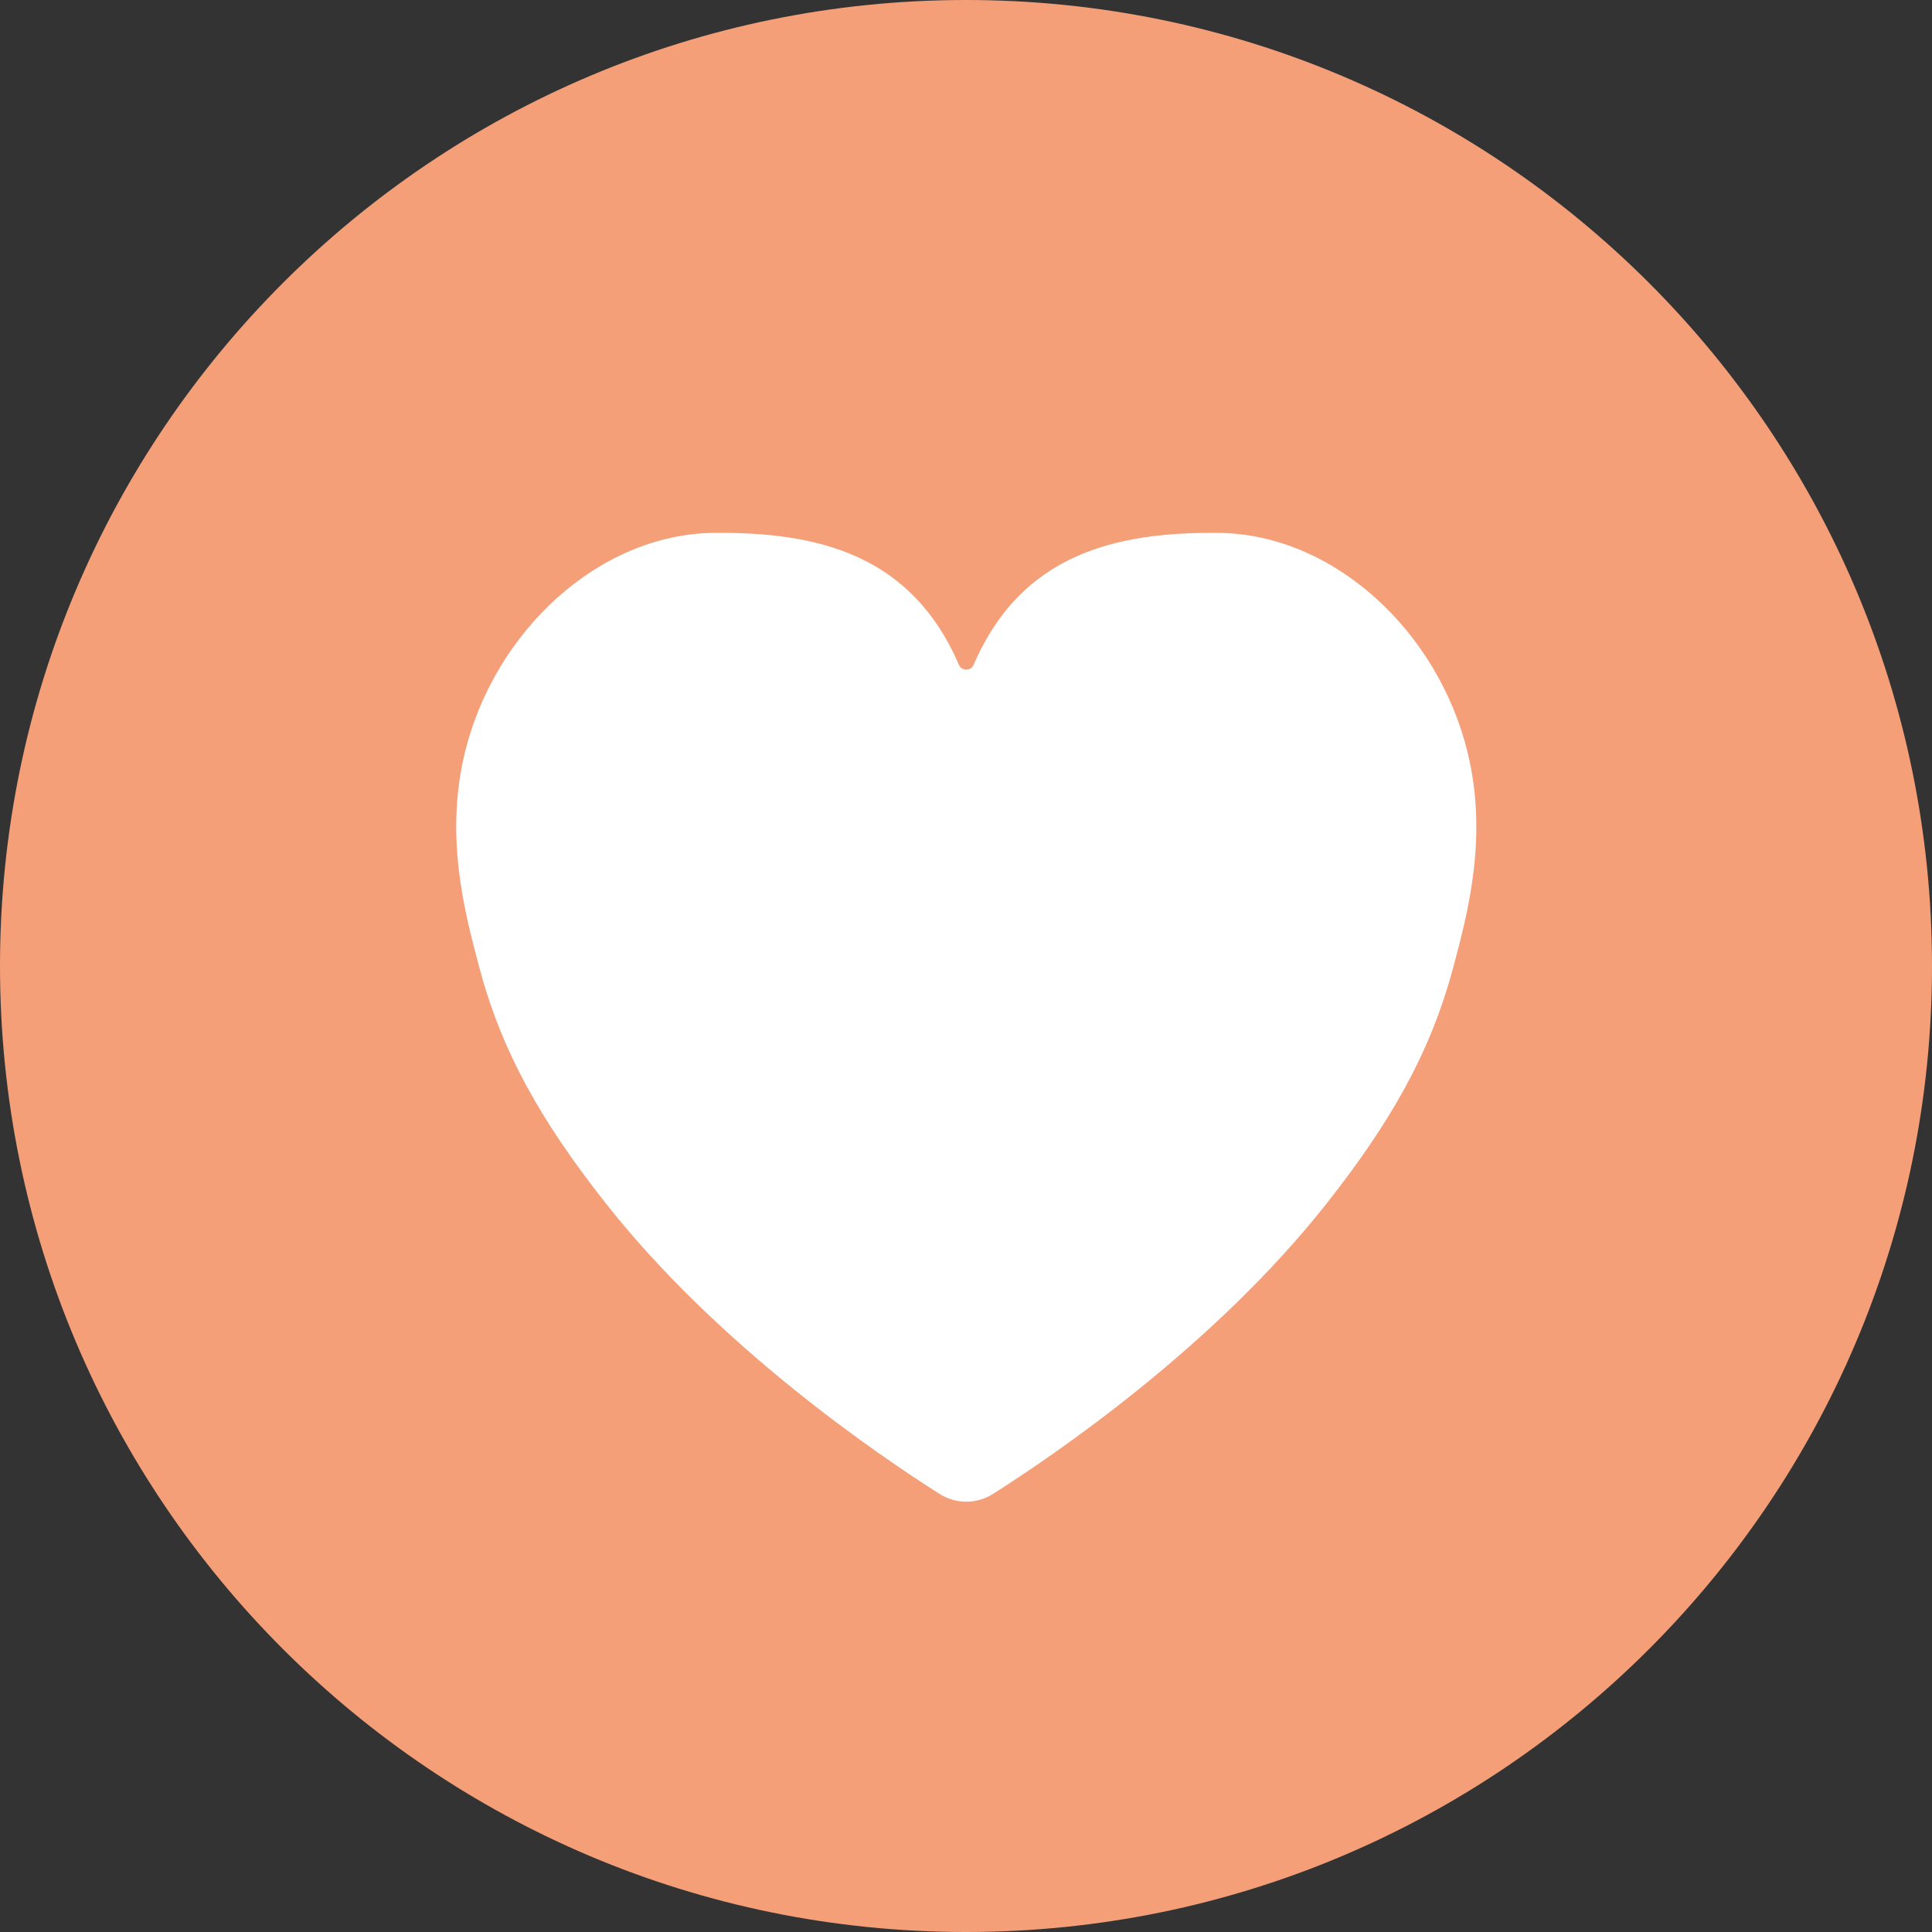
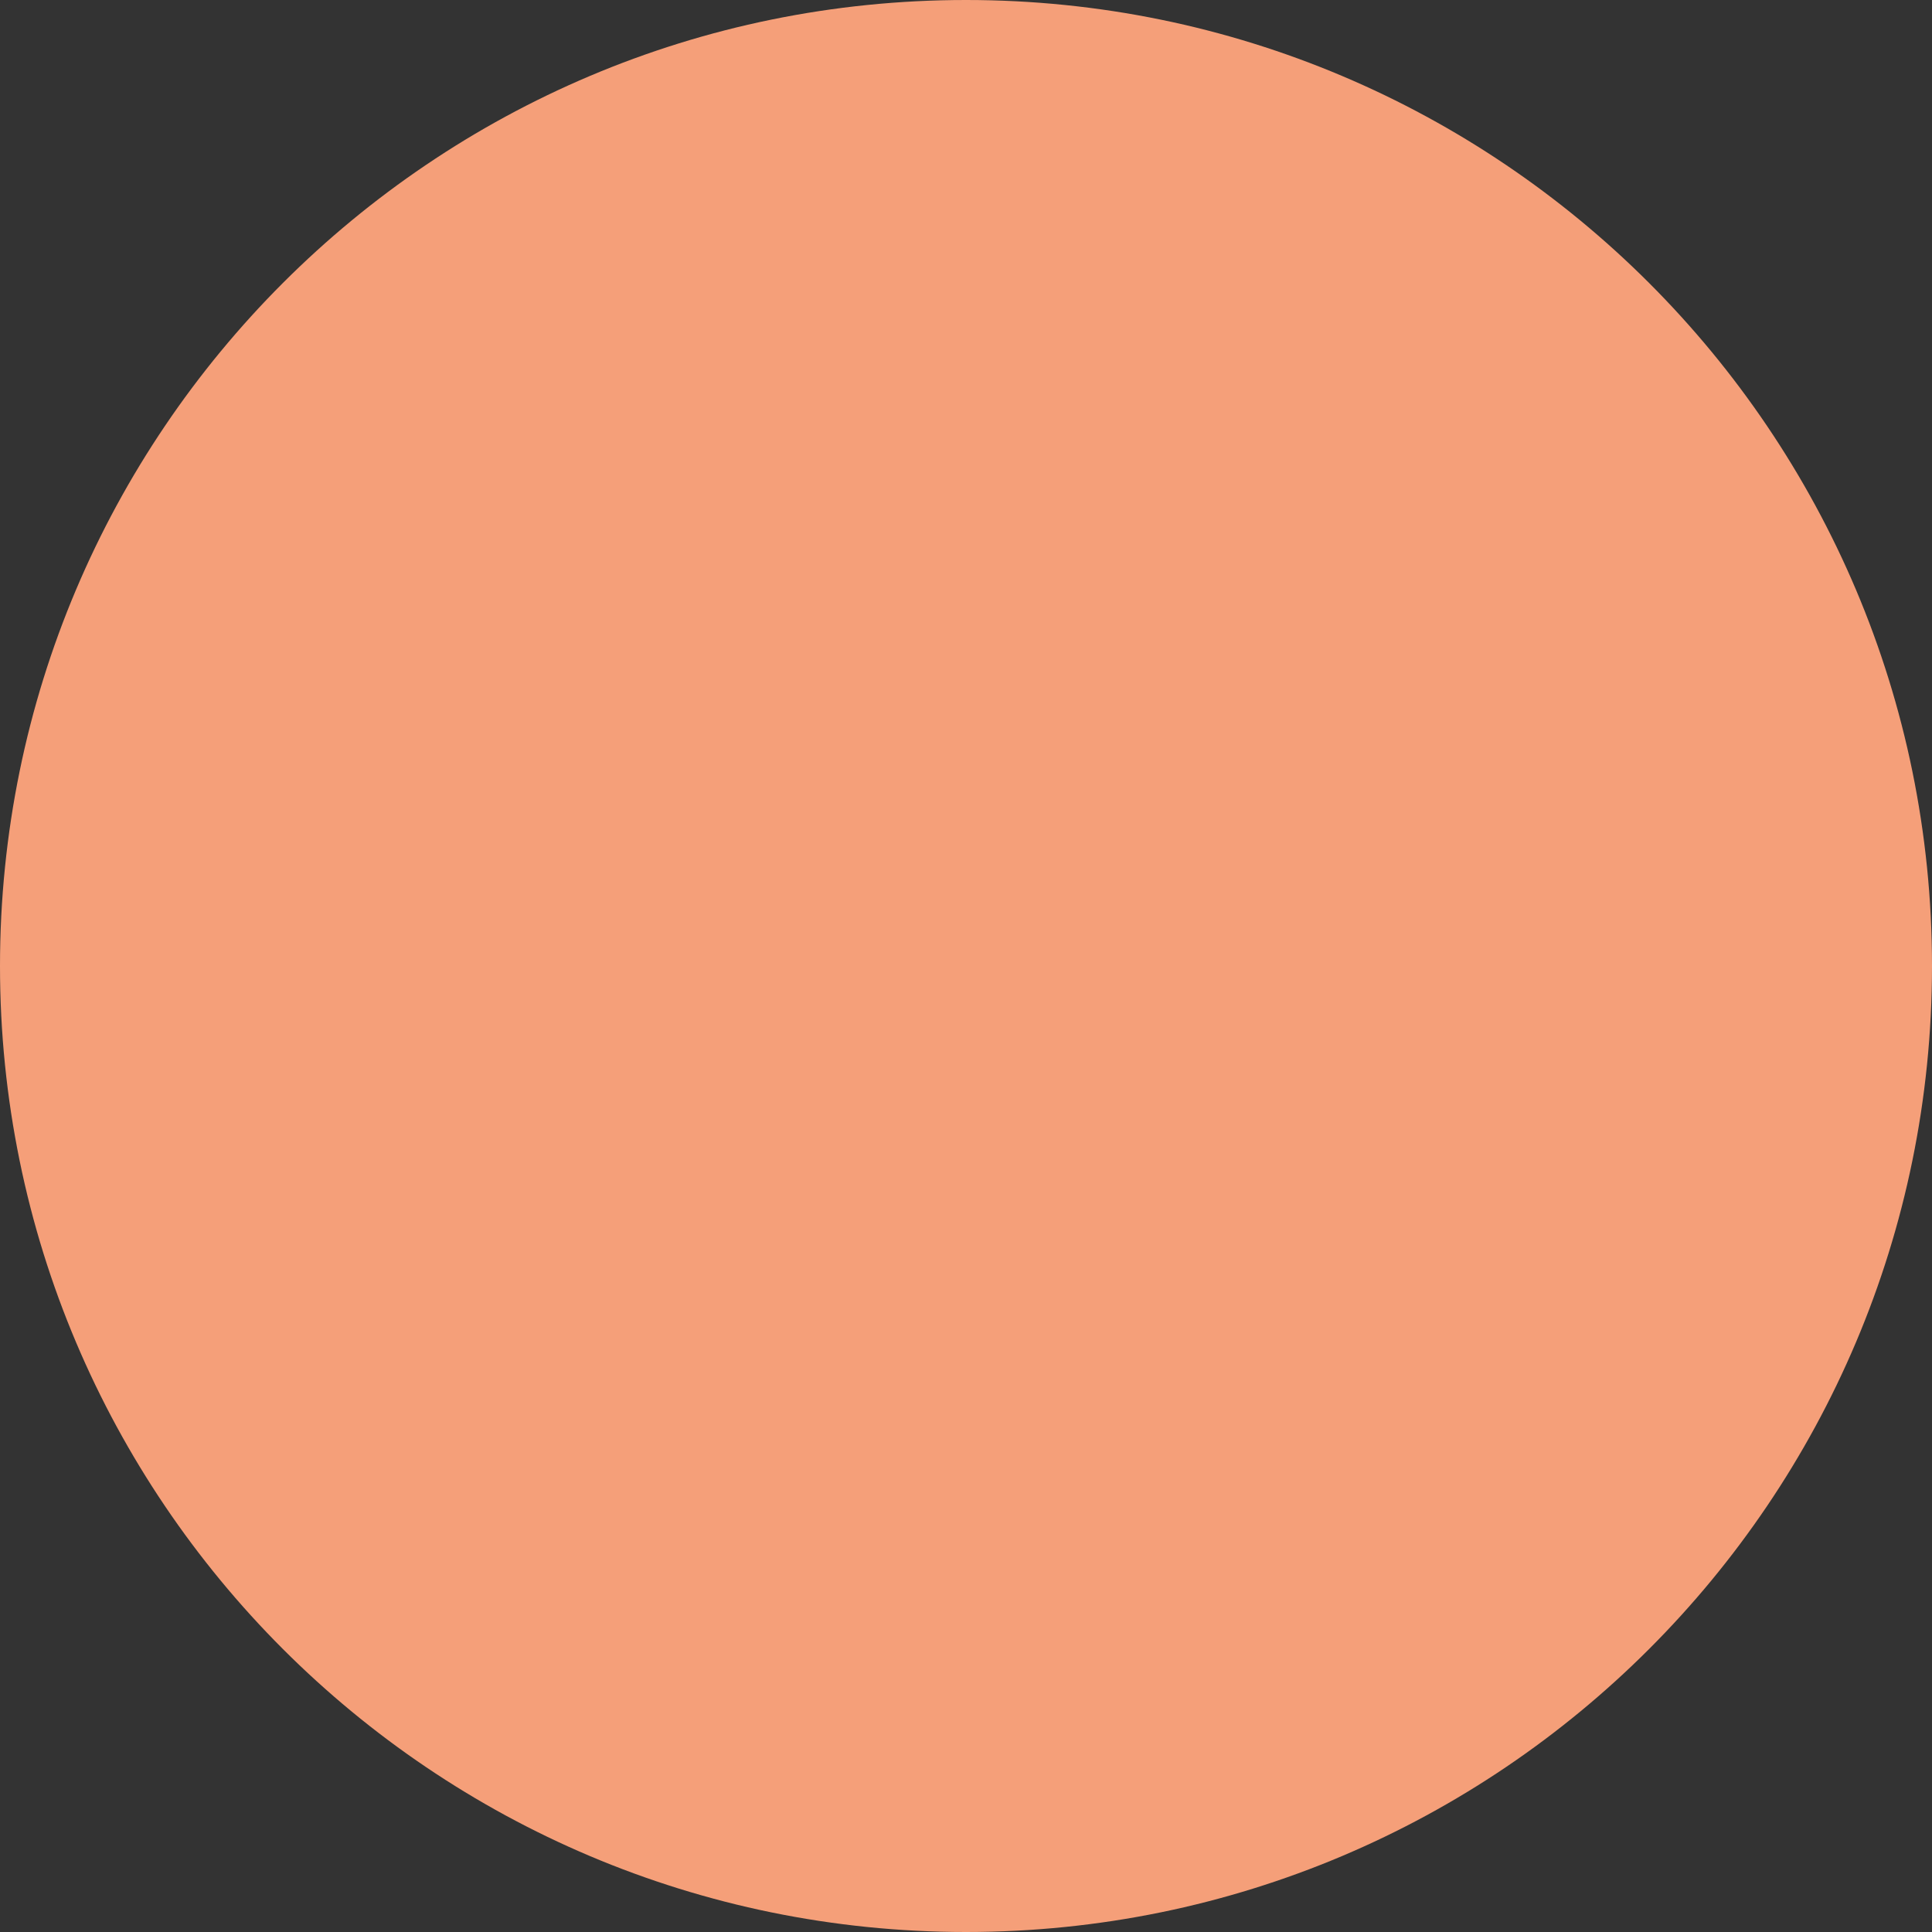
<svg xmlns="http://www.w3.org/2000/svg" width="58" height="58" viewBox="0 0 58 58" fill="none">
  <rect x="0" y="0" width="58" height="58" fill="#333333" stroke="none" />
  <path d="M29 58C45.016 58 58 45.016 58 29C58 12.984 45.016 0 29 0C12.984 0 0 12.984 0 29C0 45.016 12.984 58 29 58Z" fill="#F59F79" />
-   <path d="M43.631 29.027C42.944 31.599 41.762 33.669 39.836 36.117C36.455 40.411 31.679 43.664 29.806 44.851C29.318 45.159 28.698 45.159 28.21 44.851C26.337 43.664 21.561 40.411 18.18 36.117C16.254 33.671 15.069 31.599 14.385 29.027C13.953 27.404 13.347 25.129 13.95 22.616C14.83 18.967 17.968 16.029 21.445 15.997C24.506 15.97 27.352 16.619 28.786 19.958C28.869 20.15 29.147 20.15 29.229 19.958C30.664 16.619 33.509 15.97 36.571 15.997C40.048 16.029 43.188 18.967 44.065 22.616C44.671 25.131 44.065 27.406 43.631 29.027Z" fill="white" />
</svg>